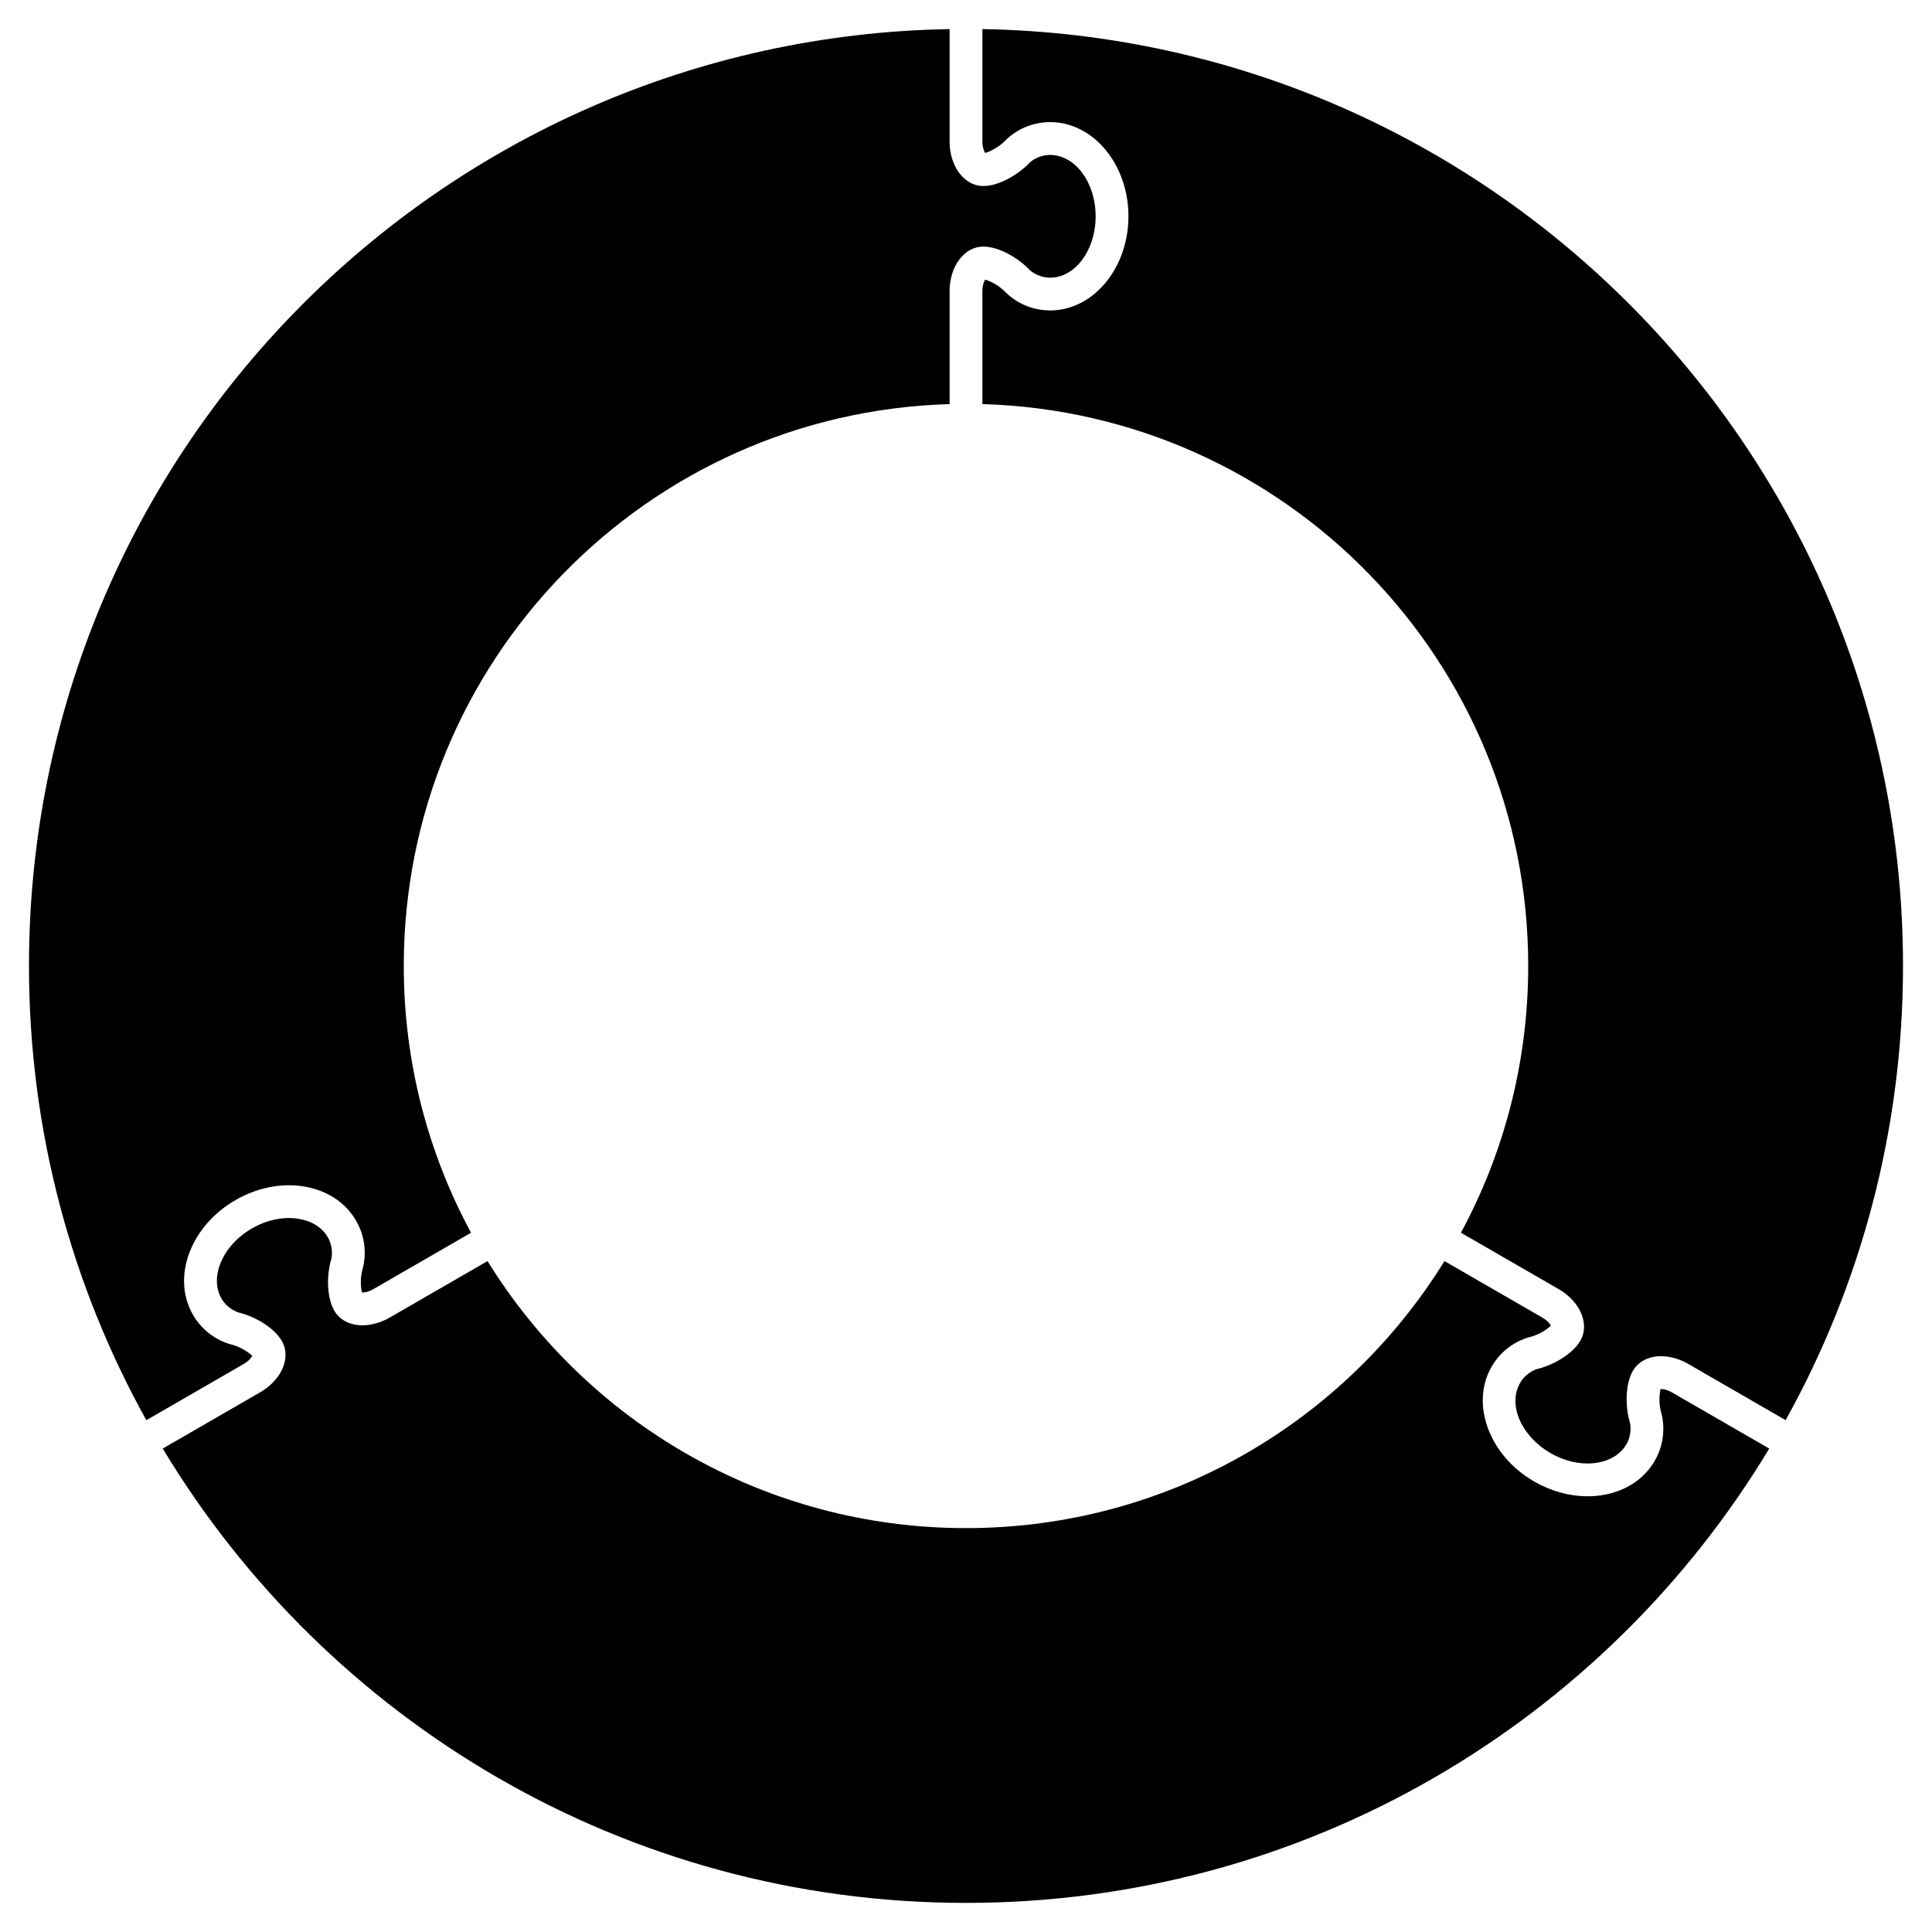
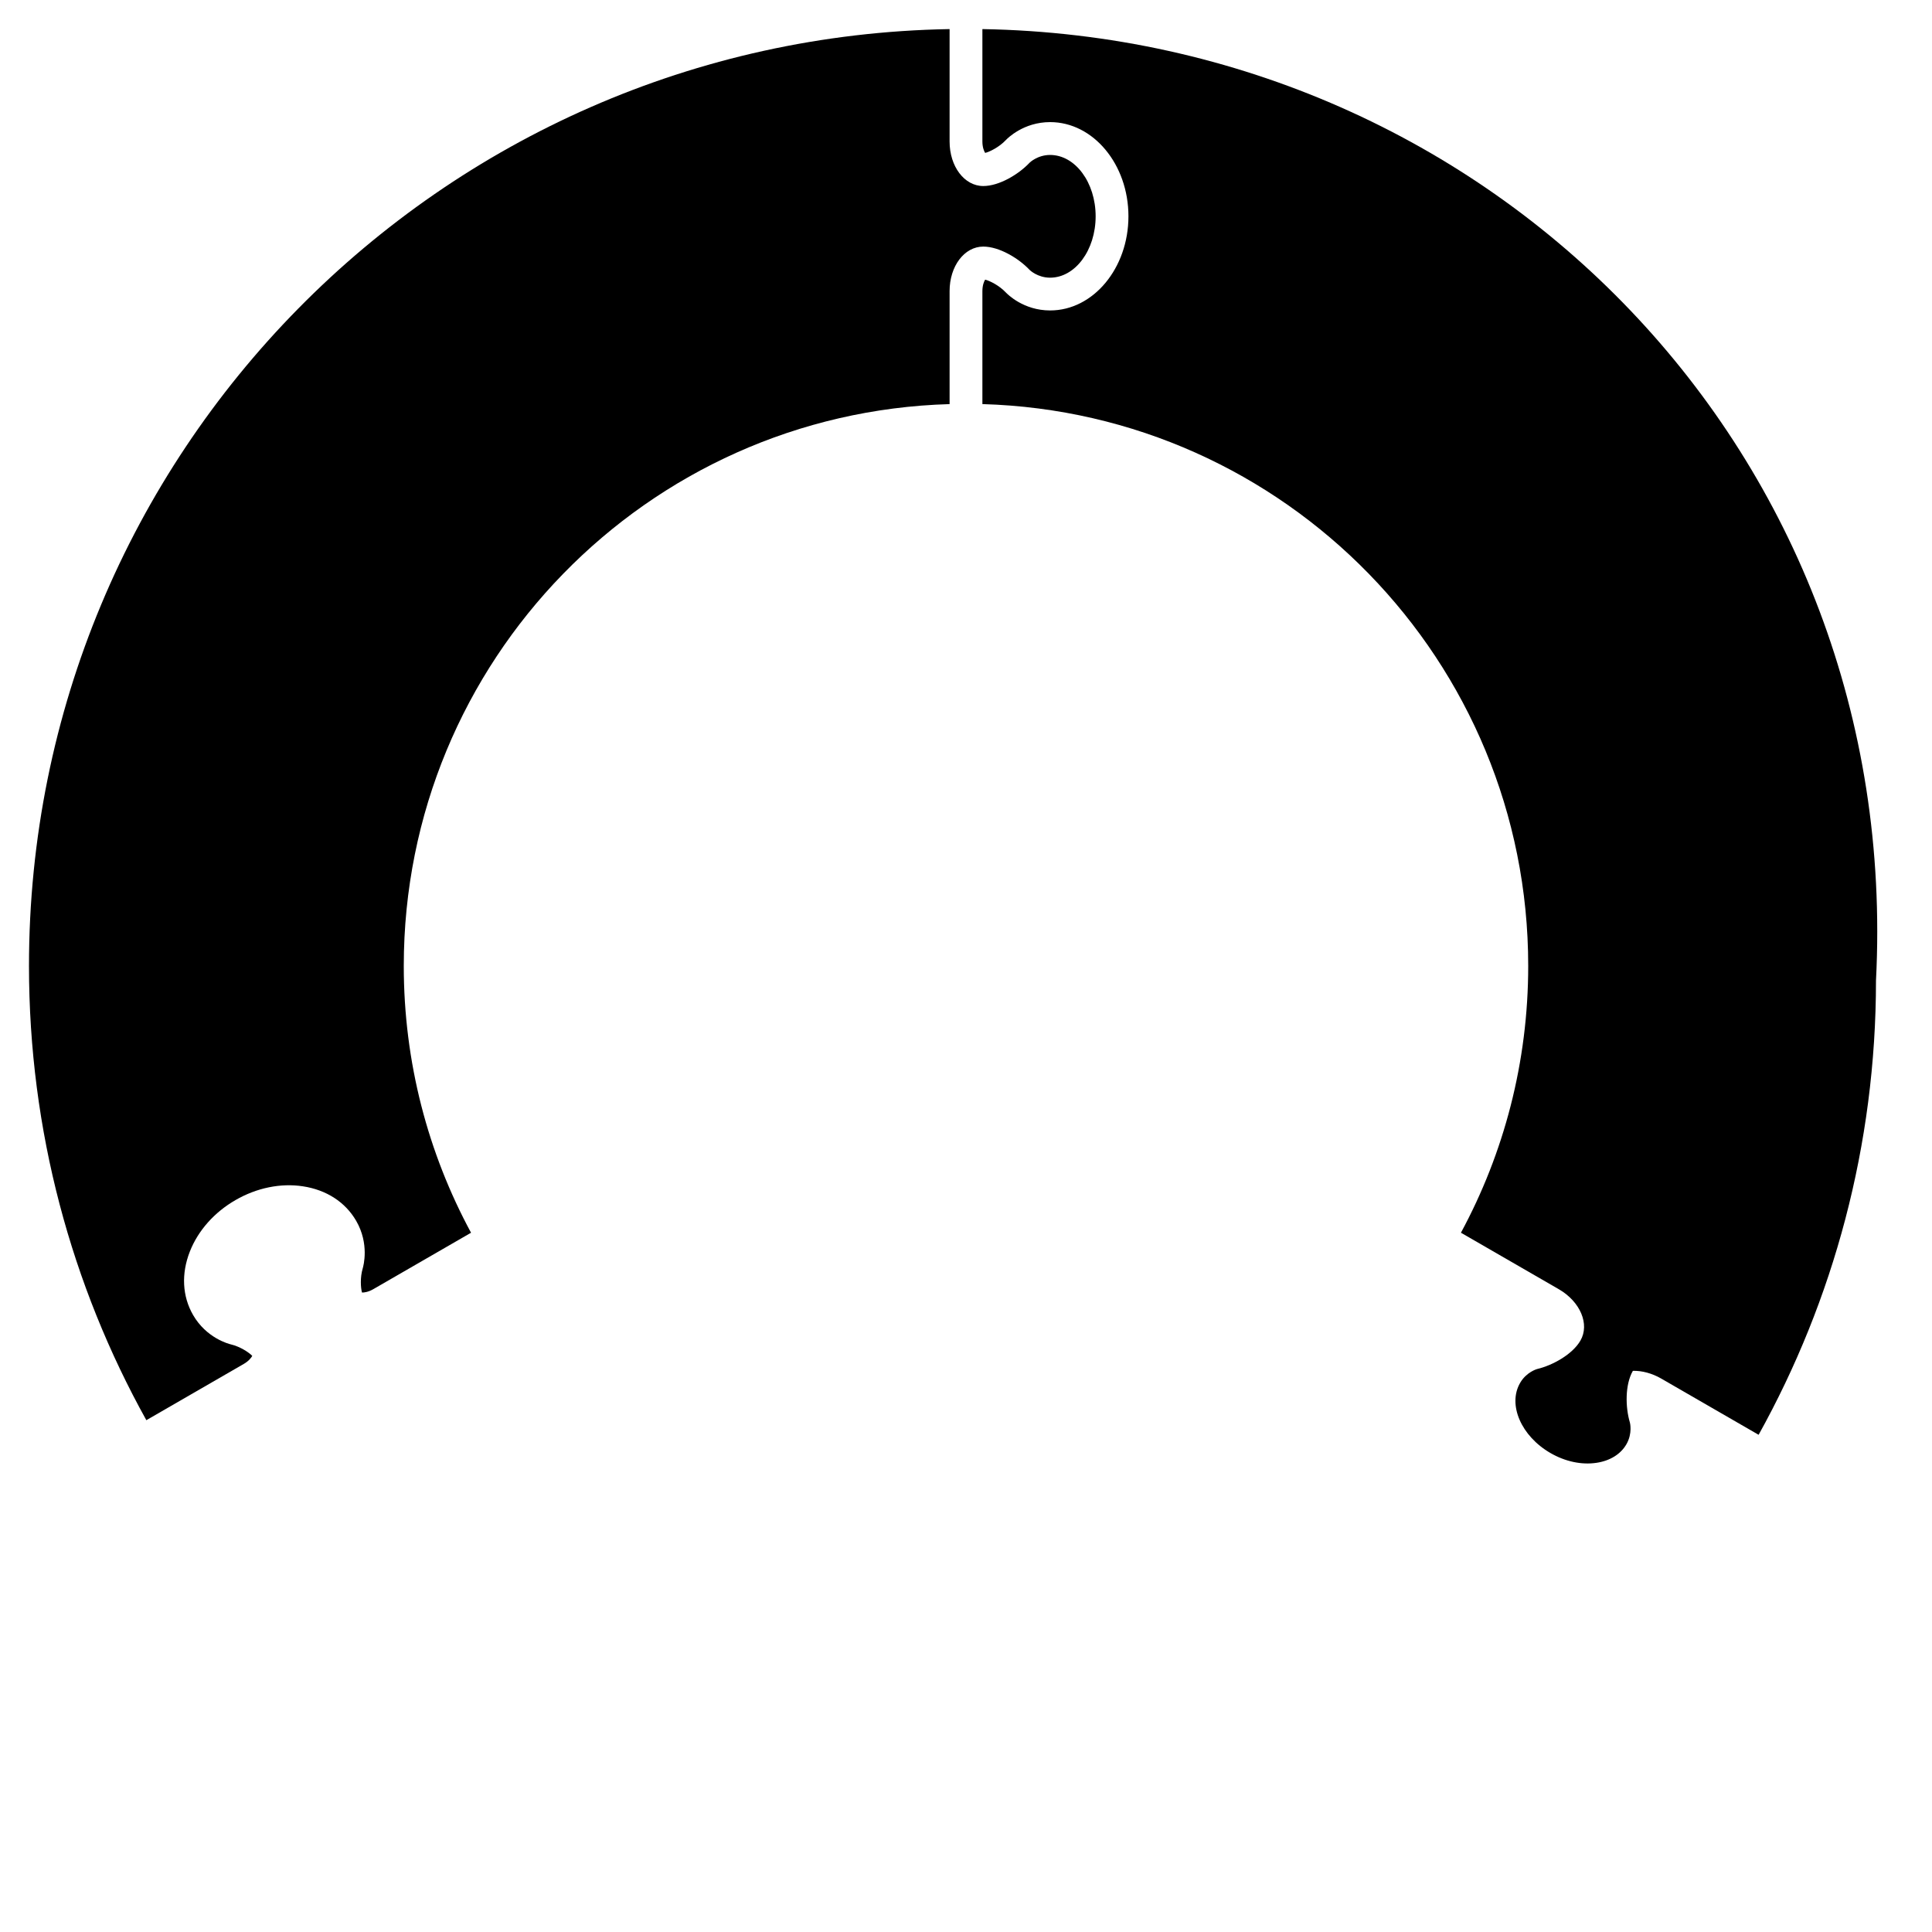
<svg xmlns="http://www.w3.org/2000/svg" version="1.1" x="0px" y="0px" viewBox="0 0 128 128" xml:space="preserve">
  <g>
    <path d="M16.713,89.83c-0.223-0.231-0.804-0.615-1.411-0.759c-0.164-0.039-1.628-0.423-2.509-1.947   c-0.717-1.242-0.793-2.736-0.214-4.209c0.545-1.386,1.618-2.596,3.022-3.406c1.404-0.811,2.988-1.137,4.46-0.914   c1.564,0.235,2.82,1.048,3.538,2.291c0.881,1.524,0.48,2.984,0.433,3.146c-0.179,0.596-0.138,1.292-0.048,1.602   c0.14,0.004,0.42-0.034,0.746-0.222l6.478-3.74c-2.842-5.26-4.457-11.28-4.457-17.678c0-20.207,16.094-36.645,36.162-37.221v-7.488   c0-1.653,0.98-2.948,2.231-2.948c1.059,0,2.346,0.776,3.068,1.543c0.01,0.011,0.527,0.517,1.359,0.517   c1.664,0,3.018-1.824,3.018-4.066s-1.354-4.065-3.018-4.065c-0.836,0-1.355,0.51-1.359,0.515c-0.723,0.768-2.01,1.544-3.068,1.544   c-1.251,0-2.231-1.295-2.231-2.948V1.927C29.129,2.507,1.92,30.07,1.92,63.993c0,10.922,2.824,21.183,7.776,30.098l6.451-3.725   C16.474,90.178,16.646,89.956,16.713,89.83z" />
-     <path d="M110.02,92.027c-0.09,0.309-0.131,1.004,0.047,1.6c0.049,0.162,0.449,1.622-0.432,3.147   c-0.717,1.241-1.974,2.056-3.537,2.29c-0.303,0.046-0.609,0.068-0.918,0.068c-1.197,0-2.428-0.338-3.543-0.982   c-2.979-1.72-4.239-5.136-2.809-7.615c0.881-1.525,2.346-1.909,2.51-1.947c0.605-0.144,1.188-0.527,1.41-0.759   c-0.066-0.126-0.238-0.349-0.565-0.536L95.7,83.55c-6.563,10.615-18.304,17.691-31.7,17.691S38.863,94.165,32.3,83.55l-6.482,3.743   c-0.601,0.347-1.275,0.528-1.88,0.511c-0.794-0.021-1.446-0.374-1.79-0.969c-0.53-0.917-0.5-2.419-0.197-3.429   c0.004-0.014,0.183-0.715-0.233-1.435c-0.379-0.658-1.082-1.094-1.979-1.229c-0.989-0.148-2.072,0.081-3.051,0.647   c-0.98,0.565-1.721,1.39-2.087,2.319c-0.332,0.844-0.305,1.67,0.074,2.327c0.416,0.721,1.113,0.915,1.142,0.924   c1.011,0.239,2.327,0.964,2.855,1.882c0.342,0.593,0.323,1.334-0.055,2.033c-0.292,0.538-0.783,1.025-1.384,1.372l-6.451,3.725   c10.861,18.036,30.63,30.101,53.217,30.101c22.588,0,42.355-12.065,53.217-30.101l-6.451-3.725   C110.439,92.06,110.155,92.02,110.02,92.027z" />
-     <path d="M65.086,1.927v7.447c0,0.376,0.105,0.637,0.183,0.757c0.312-0.077,0.935-0.389,1.362-0.842   c0.115-0.123,1.18-1.199,2.941-1.199c2.861,0,5.19,2.799,5.19,6.239s-2.329,6.239-5.19,6.239c-1.762,0-2.826-1.076-2.941-1.199   c-0.427-0.452-1.051-0.765-1.362-0.842c-0.077,0.12-0.183,0.381-0.183,0.757v7.488c20.068,0.576,36.162,17.014,36.162,37.221   c0,6.397-1.615,12.418-4.457,17.678l6.479,3.74c1.432,0.826,2.063,2.323,1.438,3.406c-0.53,0.917-1.846,1.643-2.871,1.885   c-0.014,0.004-0.711,0.199-1.126,0.92c-0.833,1.441,0.07,3.525,2.012,4.646c0.98,0.566,2.064,0.796,3.052,0.647   c0.896-0.135,1.599-0.571,1.979-1.229c0.417-0.724,0.234-1.429,0.232-1.435c-0.303-1.009-0.332-2.511,0.196-3.429   c0.344-0.595,0.995-0.948,1.79-0.97c0.602-0.018,1.279,0.165,1.879,0.512l6.452,3.725c4.952-8.915,7.776-19.176,7.776-30.098   C126.08,30.07,98.871,2.507,65.086,1.927z" />
+     <path d="M65.086,1.927v7.447c0,0.376,0.105,0.637,0.183,0.757c0.312-0.077,0.935-0.389,1.362-0.842   c0.115-0.123,1.18-1.199,2.941-1.199c2.861,0,5.19,2.799,5.19,6.239s-2.329,6.239-5.19,6.239c-1.762,0-2.826-1.076-2.941-1.199   c-0.427-0.452-1.051-0.765-1.362-0.842c-0.077,0.12-0.183,0.381-0.183,0.757v7.488c20.068,0.576,36.162,17.014,36.162,37.221   c0,6.397-1.615,12.418-4.457,17.678l6.479,3.74c1.432,0.826,2.063,2.323,1.438,3.406c-0.53,0.917-1.846,1.643-2.871,1.885   c-0.014,0.004-0.711,0.199-1.126,0.92c-0.833,1.441,0.07,3.525,2.012,4.646c0.98,0.566,2.064,0.796,3.052,0.647   c0.896-0.135,1.599-0.571,1.979-1.229c0.417-0.724,0.234-1.429,0.232-1.435c-0.303-1.009-0.332-2.511,0.196-3.429   c0.602-0.018,1.279,0.165,1.879,0.512l6.452,3.725c4.952-8.915,7.776-19.176,7.776-30.098   C126.08,30.07,98.871,2.507,65.086,1.927z" />
  </g>
</svg>